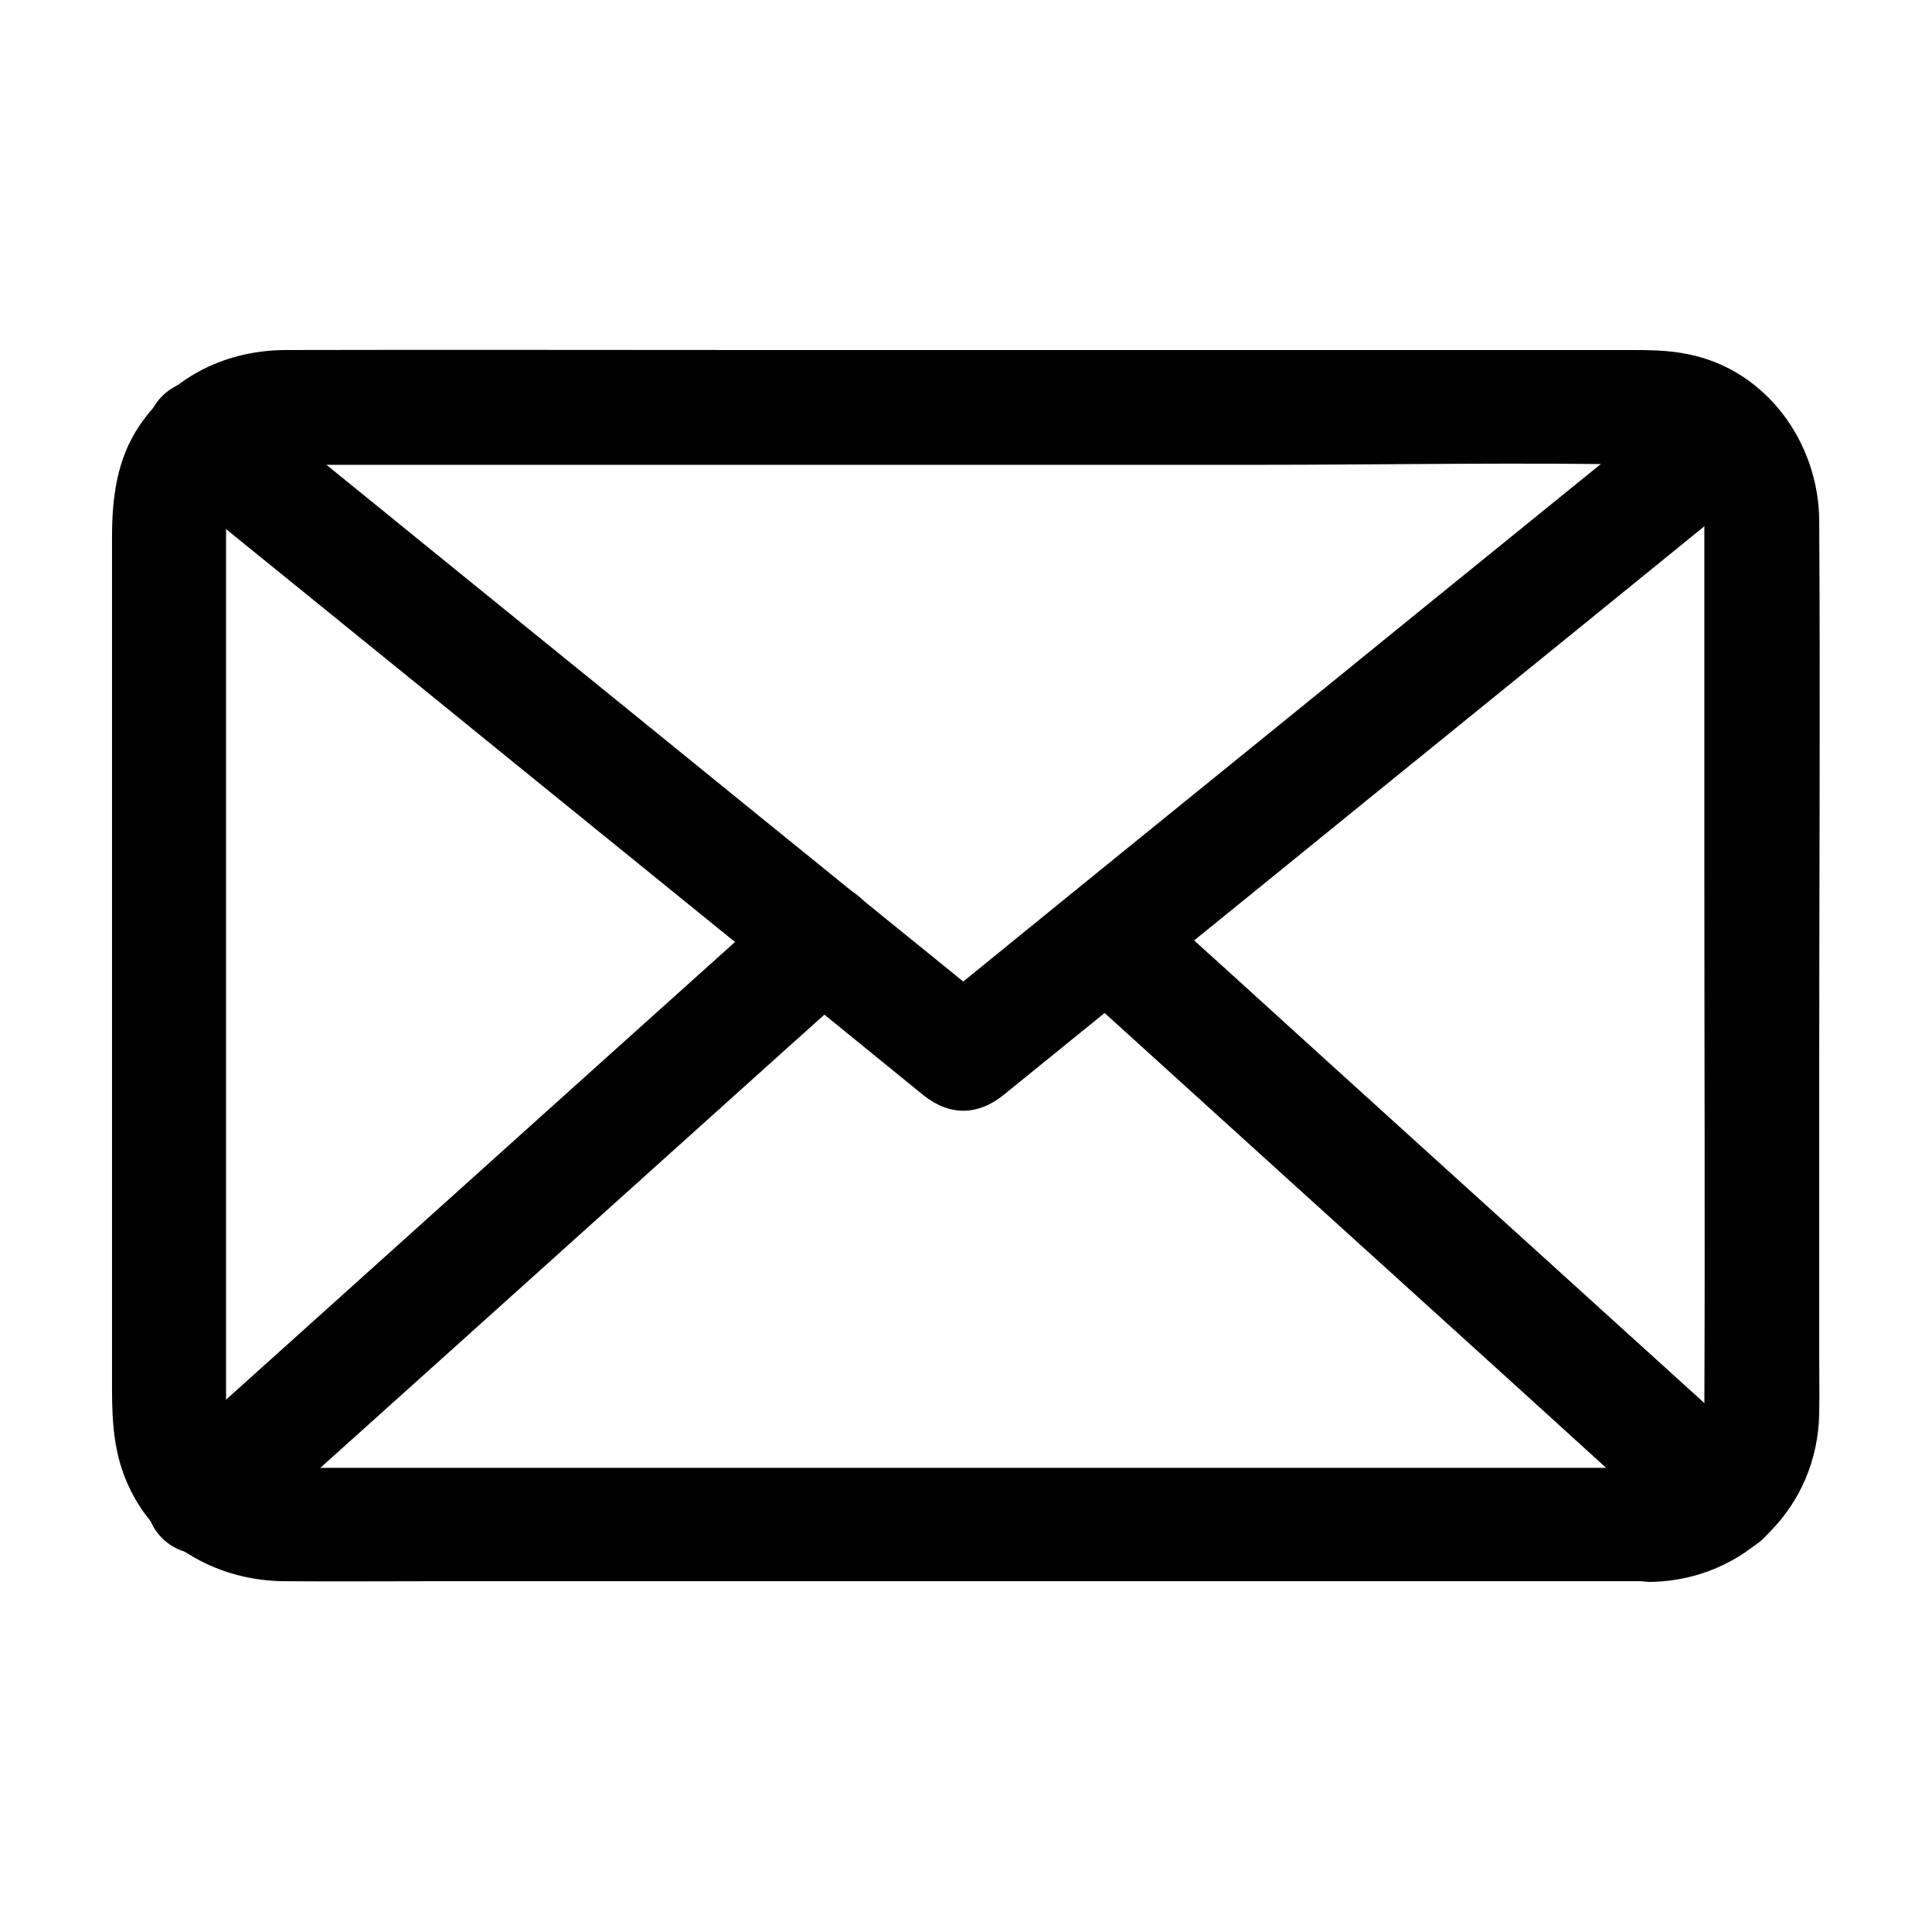
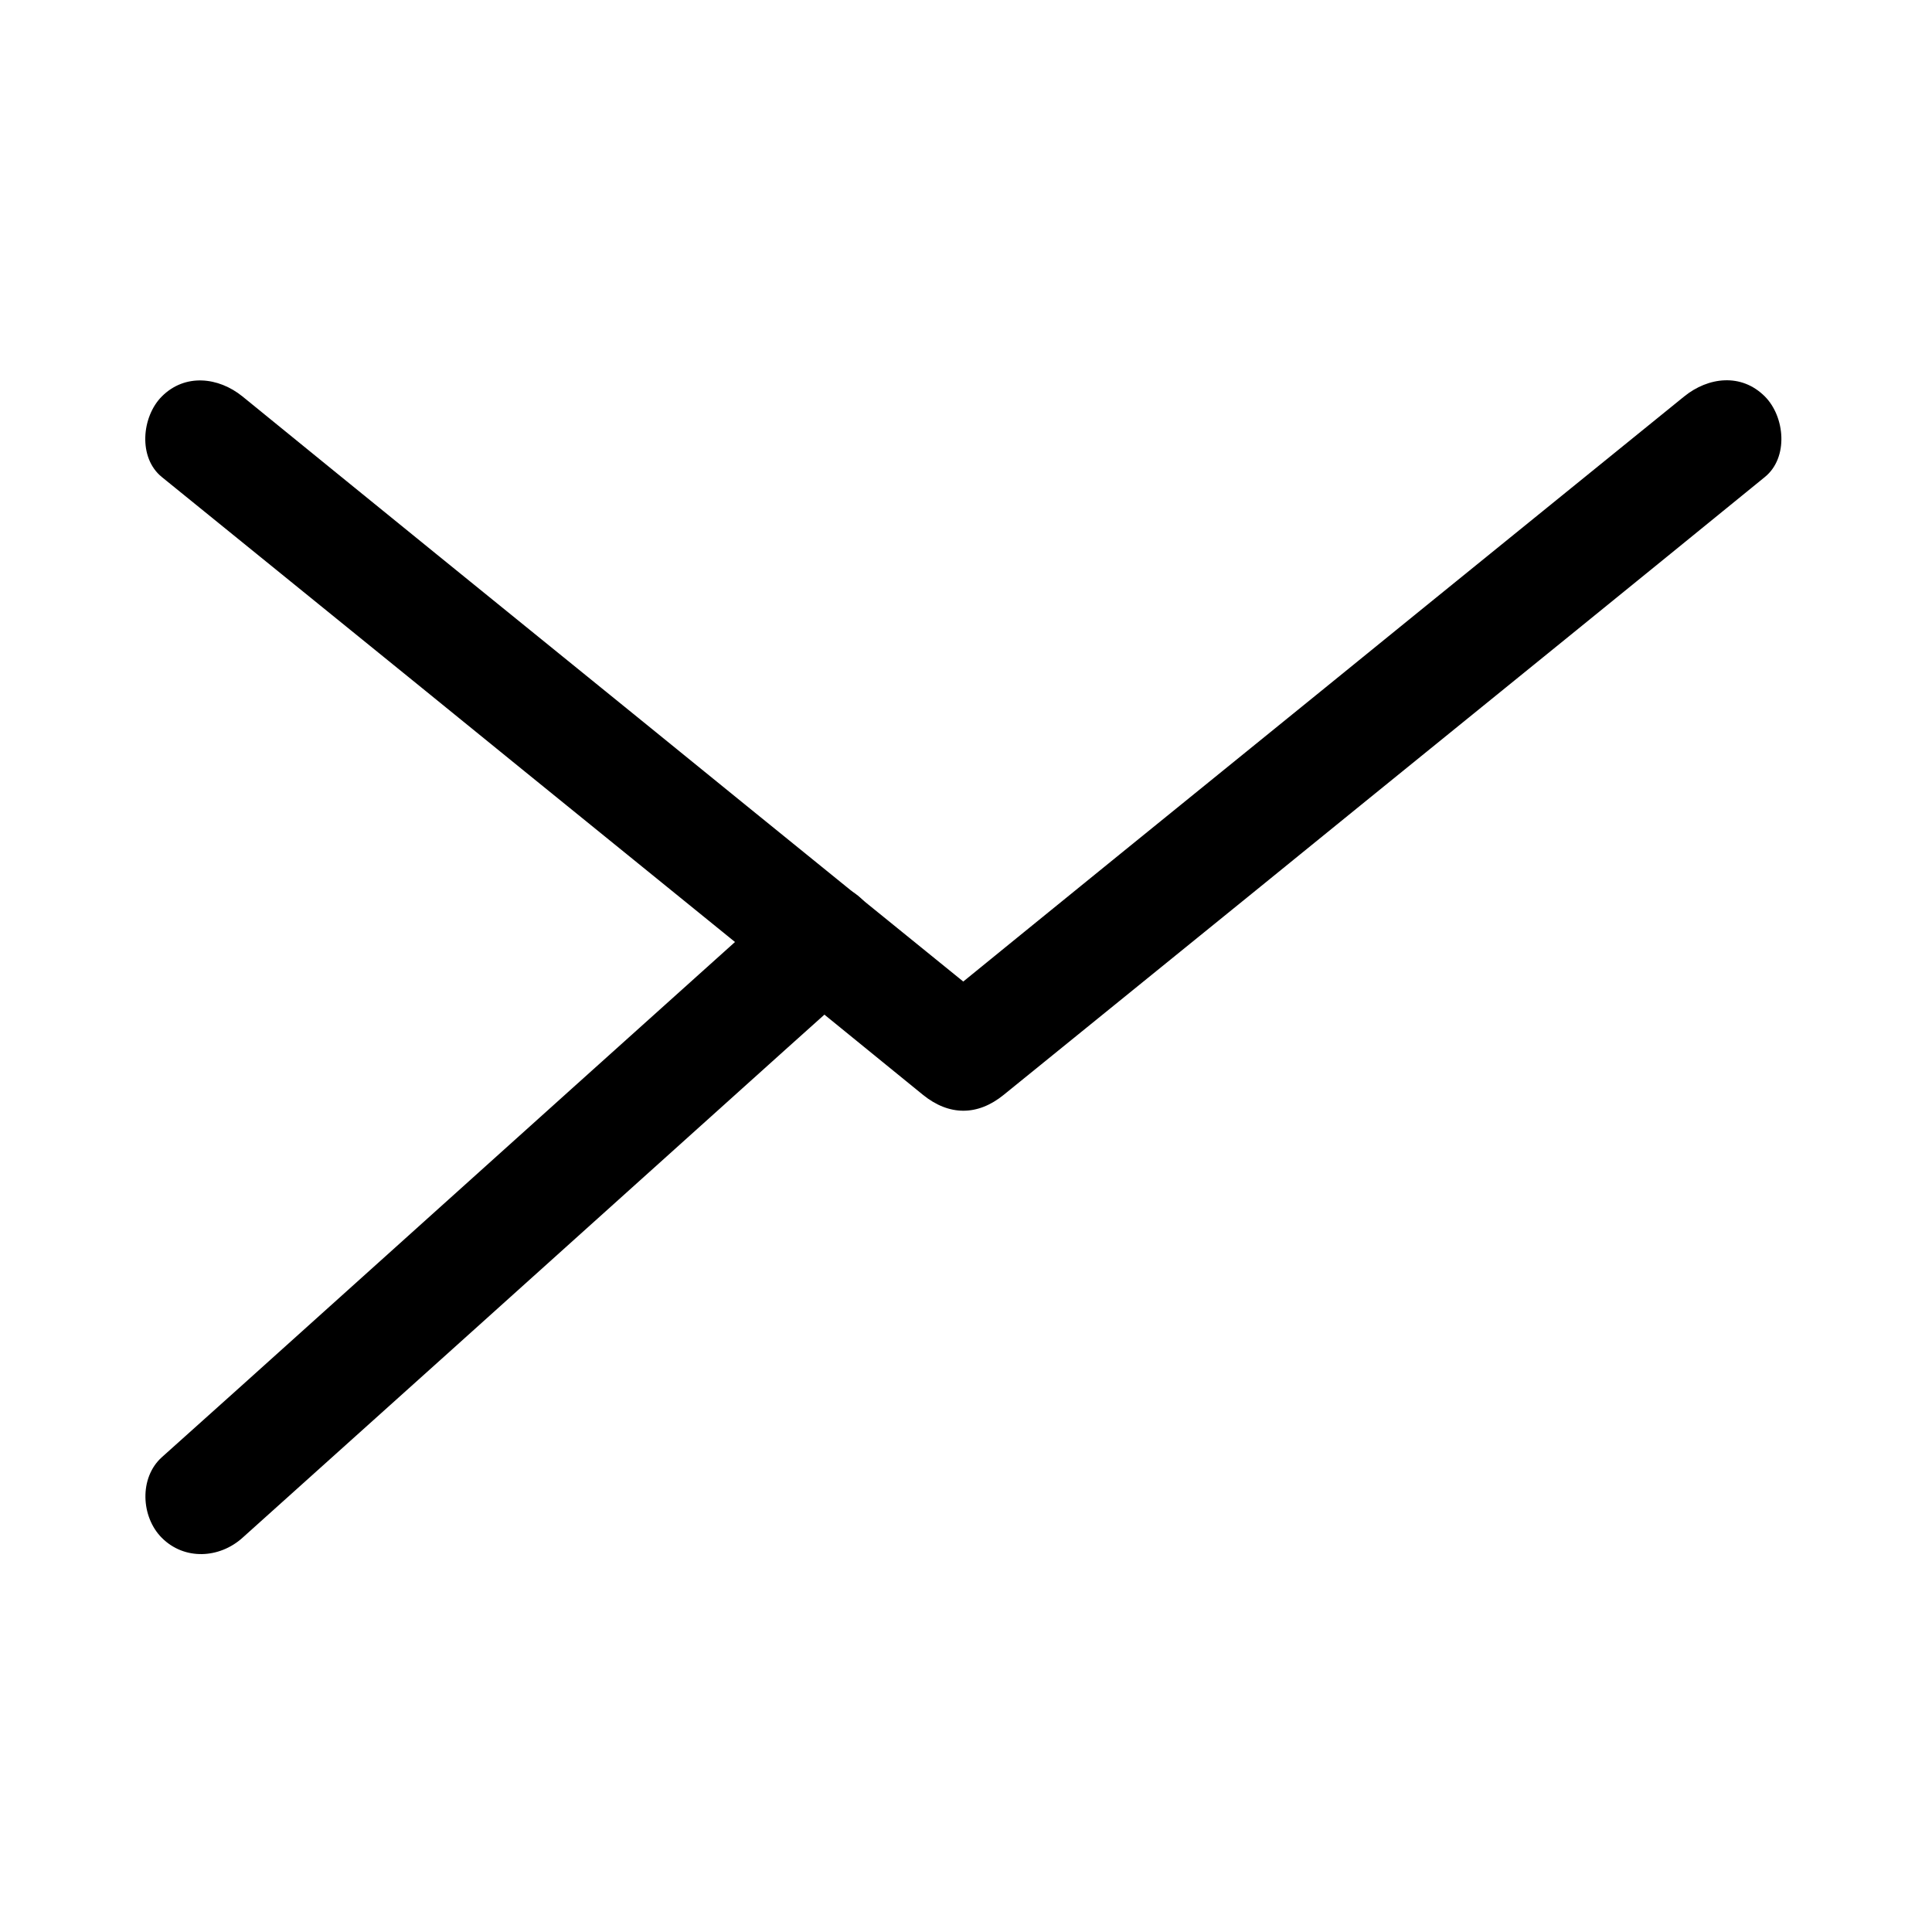
<svg xmlns="http://www.w3.org/2000/svg" fill="#000000" width="800px" height="800px" version="1.1" viewBox="144 144 512 512">
  <g>
-     <path d="m581.77 533h-99.555-179.66-64.992-16.223-3.023-0.203c-1.109 0-1.715 0-2.82-0.102 2.82 0.301 0.504 0.102-0.102-0.102-0.402-0.102-4.637-1.512-1.512-0.203-1.211-0.504-2.316-1.309-3.527-1.914-3.223-1.715 1.41 1.812-1.109-0.805-0.504-0.504-3.727-4.535-2.016-1.914-0.504-0.707-1.008-1.512-1.41-2.215-0.301-0.605-1.613-4.231-0.707-1.211-0.402-1.309-0.805-2.621-1.008-3.93 0.707 3.324 0-1.008 0-1.512v-0.805-5.644-25.695-84.238-85.547-27.105-7.055-1.613-0.203c0-1.109 0-1.715 0.102-2.82-0.301 3.324 0.707-2.016 0.906-2.621-0.707 2.418-0.301 0.605 0-0.102 0.605-1.211 1.309-2.316 2.016-3.426-1.812 2.621 0.605-0.605 1.008-1.008s3.629-2.82 1.008-1.008c1.109-0.707 2.215-1.41 3.426-2.016 0.707-0.402 2.519-0.805 0.102 0 1.309-0.402 2.621-0.805 3.93-1.008-3.324 0.707 1.008 0 1.512 0h2.117 15.012 62.676 179.36c34.762 0 69.625-0.707 104.39 0h0.102c1.109 0 1.715 0 2.82 0.102-3.426-0.402 0.906 0.402 1.41 0.504 3.629 0.605-1.812-1.309 1.41 0.402 1.008 0.504 1.914 1.109 2.82 1.715 2.016 1.211-2.117-2.418 0.605 0.504 0.504 0.504 3.727 4.535 2.016 1.914 0.707 1.109 1.41 2.215 2.016 3.426 1.812 3.223-0.203-2.215 0.402 1.41 0.203 0.906 0.402 1.812 0.605 2.621-0.707-3.223 0 0.906 0 1.512v0.805 16.727 75.973c0 47.559 0.203 95.219 0 142.78v1.41 0.203c0 0.906 0 1.914-0.102 2.82 0.301-3.426-0.402 0.906-0.504 1.41-0.605 3.629 1.309-1.812-0.402 1.41-0.605 1.211-1.309 2.316-2.016 3.426 1.812-2.621-0.605 0.605-1.008 1.008-0.605 0.605-1.309 1.211-1.914 1.812 2.519-2.117-0.906 0.402-1.309 0.605-0.605 0.301-4.231 1.613-1.211 0.707-1.309 0.402-2.621 0.805-3.93 1.008 3.332-1.098-1-0.395-1.504-0.395-7.859 0.203-15.516 6.852-15.113 15.113 0.402 8.062 6.648 15.316 15.113 15.113 24.688-0.605 43.934-19.949 44.336-44.637 0.102-5.141 0-10.379 0-15.516v-76.578c0-48.164 0.301-96.328 0-144.49-0.102-20.555-13.906-40.004-34.762-44.133-5.34-1.109-10.48-1.109-15.82-1.109h-52.496-179.66c-41.109 0-82.223-0.102-123.43 0-15.82 0-30.027 6.852-38.996 20.051-6.047 8.969-7.254 19.246-7.254 29.625v64.992 160.52c0 9.168 0.504 17.836 4.637 26.398 7.457 15.82 23.879 24.586 41.012 24.688 13.402 0.102 26.801 0 40.203 0h174.42 140.36 7.457c7.859 0 15.516-6.953 15.113-15.113-0.406-7.965-6.652-14.918-15.117-14.918z" />
    <path d="m186.89 270.42c22.773 18.438 45.445 36.879 68.215 55.316 36.172 29.422 72.449 58.746 108.62 88.168 8.262 6.75 16.625 13.504 24.887 20.254 6.852 5.543 14.41 5.644 21.363 0 22.773-18.438 45.445-36.879 68.215-55.316 36.172-29.422 72.449-58.746 108.62-88.168 8.262-6.75 16.625-13.504 24.887-20.254 6.348-5.141 5.34-16.02 0-21.363-6.246-6.246-15.012-5.141-21.363 0-22.773 18.438-45.445 36.879-68.215 55.316-36.172 29.422-72.449 58.746-108.62 88.168-8.262 6.75-16.625 13.504-24.887 20.254h21.363c-22.773-18.438-45.445-36.879-68.215-55.316-36.172-29.422-72.449-58.746-108.62-88.168-8.262-6.75-16.625-13.504-24.887-20.254-6.348-5.141-15.215-6.144-21.363 0-5.34 5.344-6.348 16.227 0 21.363z" />
-     <path d="m208.25 551.54c18.539-16.625 37.082-33.352 55.621-49.977 29.422-26.5 58.844-52.898 88.266-79.398 6.852-6.144 13.602-12.191 20.453-18.34 6.047-5.441 5.543-15.82 0-21.363-6.047-6.047-15.316-5.441-21.363 0-18.539 16.625-37.082 33.352-55.621 49.977-29.418 26.504-58.84 52.902-88.266 79.402-6.852 6.144-13.602 12.191-20.453 18.34-6.047 5.441-5.543 15.82 0 21.363 6.047 6.043 15.316 5.438 21.363-0.004z" />
-     <path d="m611.5 530.18c-18.34-16.625-36.676-33.25-55.117-49.977-29.223-26.5-58.543-53-87.762-79.602-6.75-6.047-13.402-12.191-20.152-18.238-6.047-5.441-15.418-5.945-21.363 0-5.543 5.543-6.047 15.922 0 21.363 18.34 16.625 36.676 33.25 55.117 49.977 29.223 26.5 58.543 53 87.762 79.602 6.75 6.047 13.402 12.191 20.152 18.238 6.047 5.441 15.418 5.945 21.363 0 5.543-5.543 6.047-15.82 0-21.363z" />
+     <path d="m208.25 551.54c18.539-16.625 37.082-33.352 55.621-49.977 29.422-26.5 58.844-52.898 88.266-79.398 6.852-6.144 13.602-12.191 20.453-18.34 6.047-5.441 5.543-15.82 0-21.363-6.047-6.047-15.316-5.441-21.363 0-18.539 16.625-37.082 33.352-55.621 49.977-29.418 26.504-58.84 52.902-88.266 79.402-6.852 6.144-13.602 12.191-20.453 18.34-6.047 5.441-5.543 15.82 0 21.363 6.047 6.043 15.316 5.438 21.363-0.004" />
  </g>
</svg>